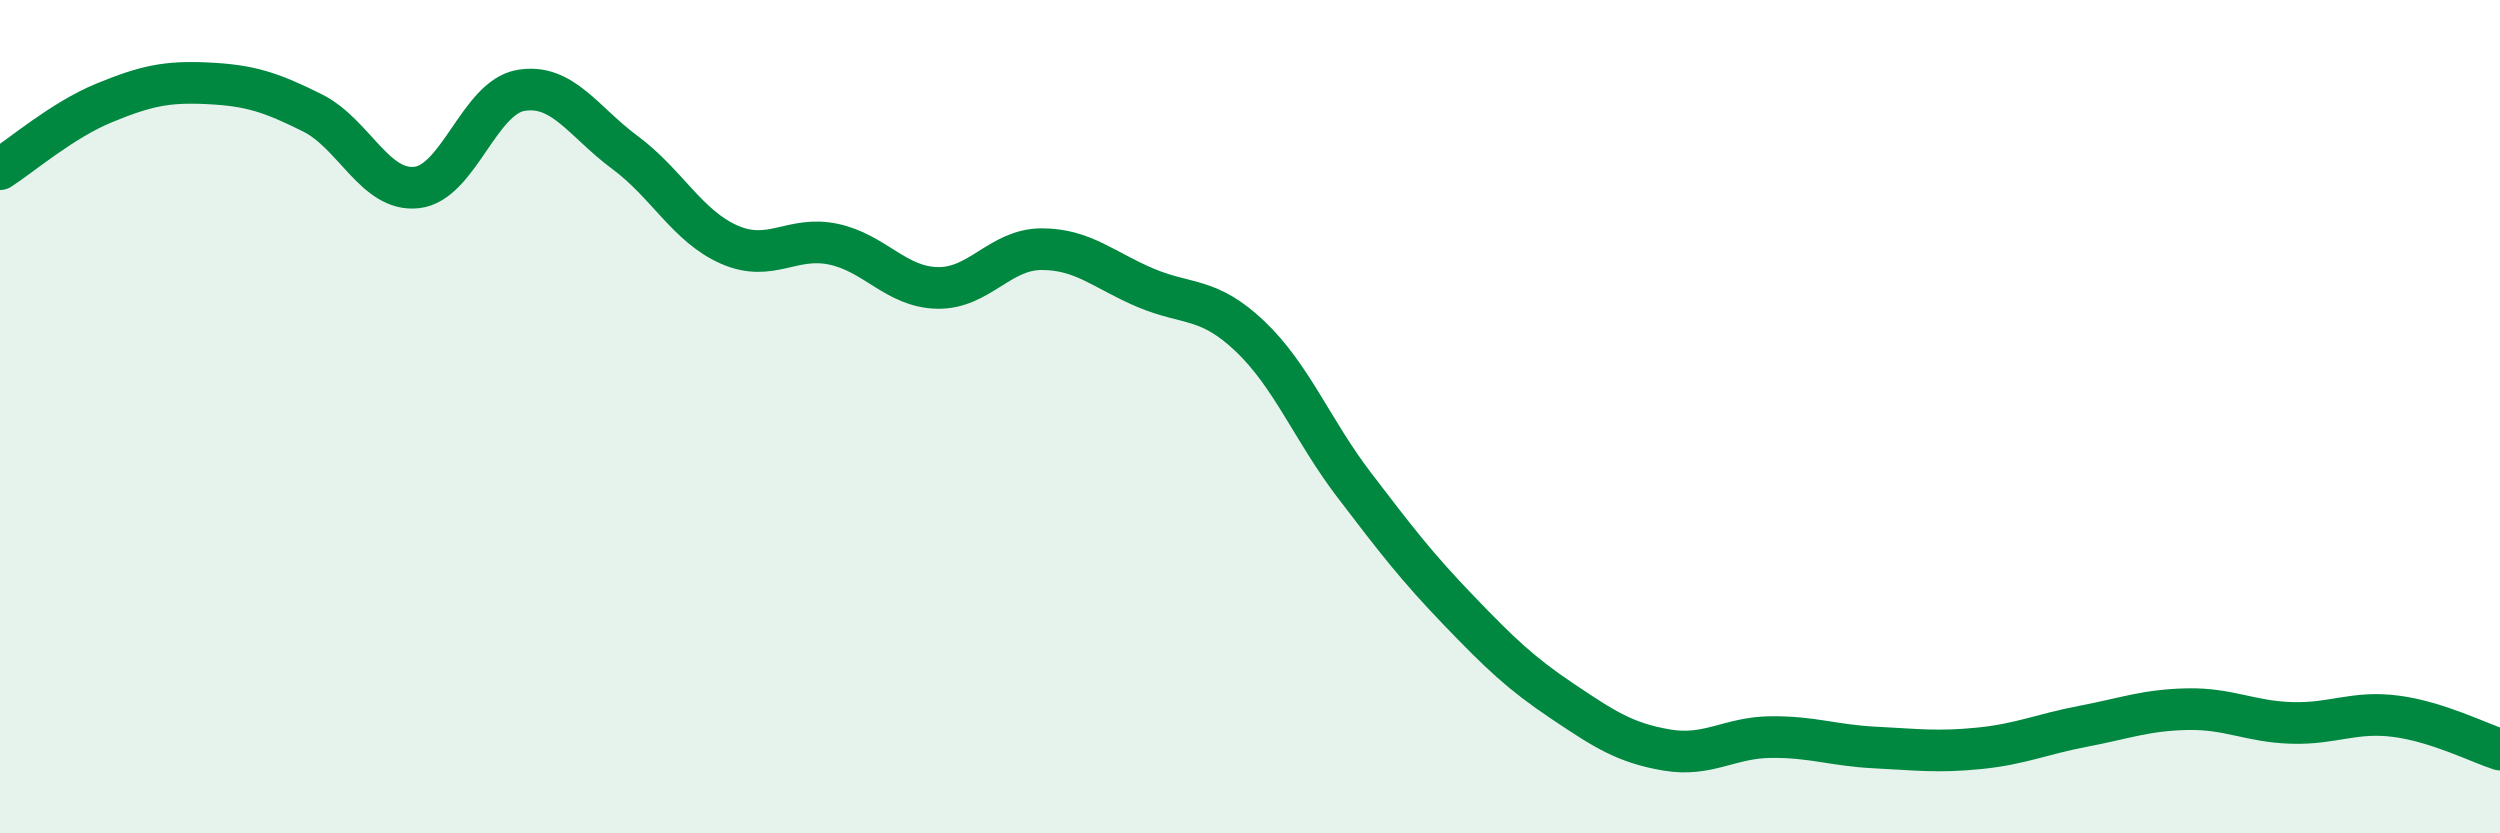
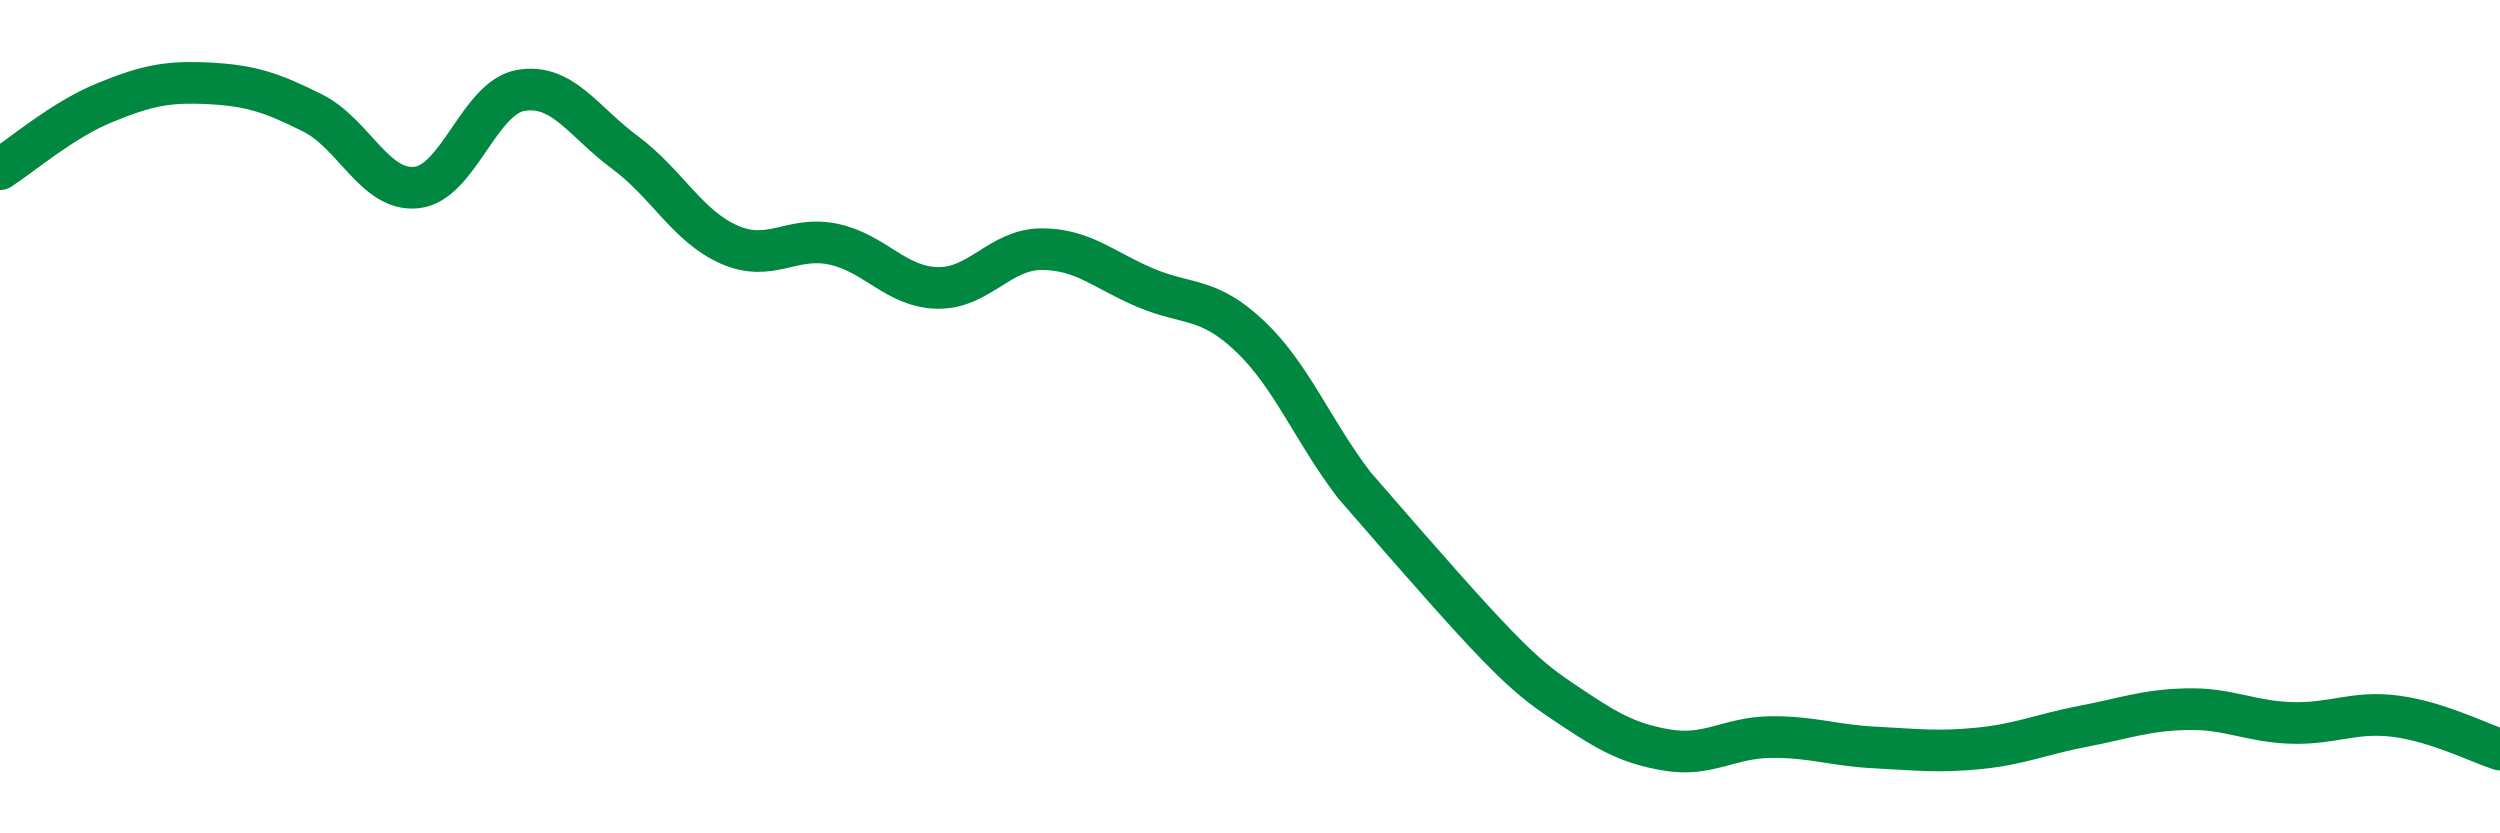
<svg xmlns="http://www.w3.org/2000/svg" width="60" height="20" viewBox="0 0 60 20">
-   <path d="M 0,4.06 C 0.5,3.74 1.5,2.88 2.5,2.47 C 3.5,2.06 4,1.95 5,2 C 6,2.05 6.5,2.21 7.5,2.71 C 8.5,3.21 9,4.61 10,4.5 C 11,4.39 11.5,2.34 12.5,2.17 C 13.5,2 14,2.92 15,3.66 C 16,4.4 16.5,5.43 17.5,5.87 C 18.5,6.31 19,5.65 20,5.86 C 21,6.07 21.5,6.89 22.5,6.91 C 23.5,6.93 24,5.98 25,5.98 C 26,5.98 26.5,6.49 27.5,6.91 C 28.5,7.33 29,7.12 30,8.07 C 31,9.02 31.5,10.33 32.5,11.64 C 33.5,12.95 34,13.6 35,14.64 C 36,15.68 36.5,16.16 37.5,16.83 C 38.5,17.5 39,17.83 40,18 C 41,18.17 41.5,17.7 42.5,17.69 C 43.5,17.68 44,17.89 45,17.94 C 46,17.99 46.5,18.06 47.5,17.96 C 48.5,17.86 49,17.62 50,17.43 C 51,17.24 51.5,17.04 52.5,17.02 C 53.5,17 54,17.32 55,17.35 C 56,17.38 56.5,17.06 57.5,17.19 C 58.5,17.32 59.5,17.83 60,17.99L60 20L0 20Z" fill="#008740" opacity="0.1" stroke-linecap="round" stroke-linejoin="round" />
-   <path d="M 0,4.06 C 0.5,3.74 1.5,2.88 2.5,2.47 C 3.5,2.06 4,1.95 5,2 C 6,2.05 6.5,2.21 7.5,2.71 C 8.5,3.21 9,4.61 10,4.5 C 11,4.39 11.5,2.34 12.5,2.17 C 13.5,2 14,2.92 15,3.66 C 16,4.4 16.5,5.43 17.5,5.87 C 18.5,6.31 19,5.65 20,5.86 C 21,6.07 21.5,6.89 22.5,6.91 C 23.5,6.93 24,5.98 25,5.98 C 26,5.98 26.5,6.49 27.5,6.91 C 28.5,7.33 29,7.12 30,8.07 C 31,9.02 31.5,10.33 32.5,11.64 C 33.5,12.95 34,13.6 35,14.64 C 36,15.68 36.5,16.16 37.5,16.83 C 38.5,17.5 39,17.83 40,18 C 41,18.17 41.5,17.7 42.5,17.69 C 43.5,17.68 44,17.89 45,17.94 C 46,17.99 46.5,18.06 47.5,17.96 C 48.5,17.86 49,17.62 50,17.43 C 51,17.24 51.5,17.04 52.5,17.02 C 53.5,17 54,17.32 55,17.35 C 56,17.38 56.5,17.06 57.5,17.19 C 58.5,17.32 59.5,17.83 60,17.99" stroke="#008740" stroke-width="1" fill="none" stroke-linecap="round" stroke-linejoin="round" />
+   <path d="M 0,4.06 C 0.5,3.74 1.5,2.88 2.5,2.47 C 3.5,2.06 4,1.95 5,2 C 6,2.05 6.5,2.21 7.5,2.71 C 8.5,3.21 9,4.61 10,4.5 C 11,4.39 11.5,2.34 12.5,2.17 C 13.5,2 14,2.92 15,3.66 C 16,4.4 16.5,5.43 17.5,5.87 C 18.5,6.31 19,5.65 20,5.86 C 21,6.07 21.5,6.89 22.5,6.91 C 23.5,6.93 24,5.98 25,5.98 C 26,5.98 26.5,6.49 27.5,6.91 C 28.5,7.33 29,7.12 30,8.07 C 31,9.02 31.5,10.33 32.5,11.64 C 36,15.68 36.5,16.16 37.5,16.83 C 38.5,17.5 39,17.83 40,18 C 41,18.17 41.5,17.7 42.5,17.69 C 43.5,17.68 44,17.89 45,17.94 C 46,17.99 46.5,18.06 47.5,17.96 C 48.5,17.86 49,17.62 50,17.43 C 51,17.24 51.5,17.04 52.5,17.02 C 53.5,17 54,17.32 55,17.35 C 56,17.38 56.5,17.06 57.5,17.19 C 58.5,17.32 59.5,17.83 60,17.99" stroke="#008740" stroke-width="1" fill="none" stroke-linecap="round" stroke-linejoin="round" />
</svg>